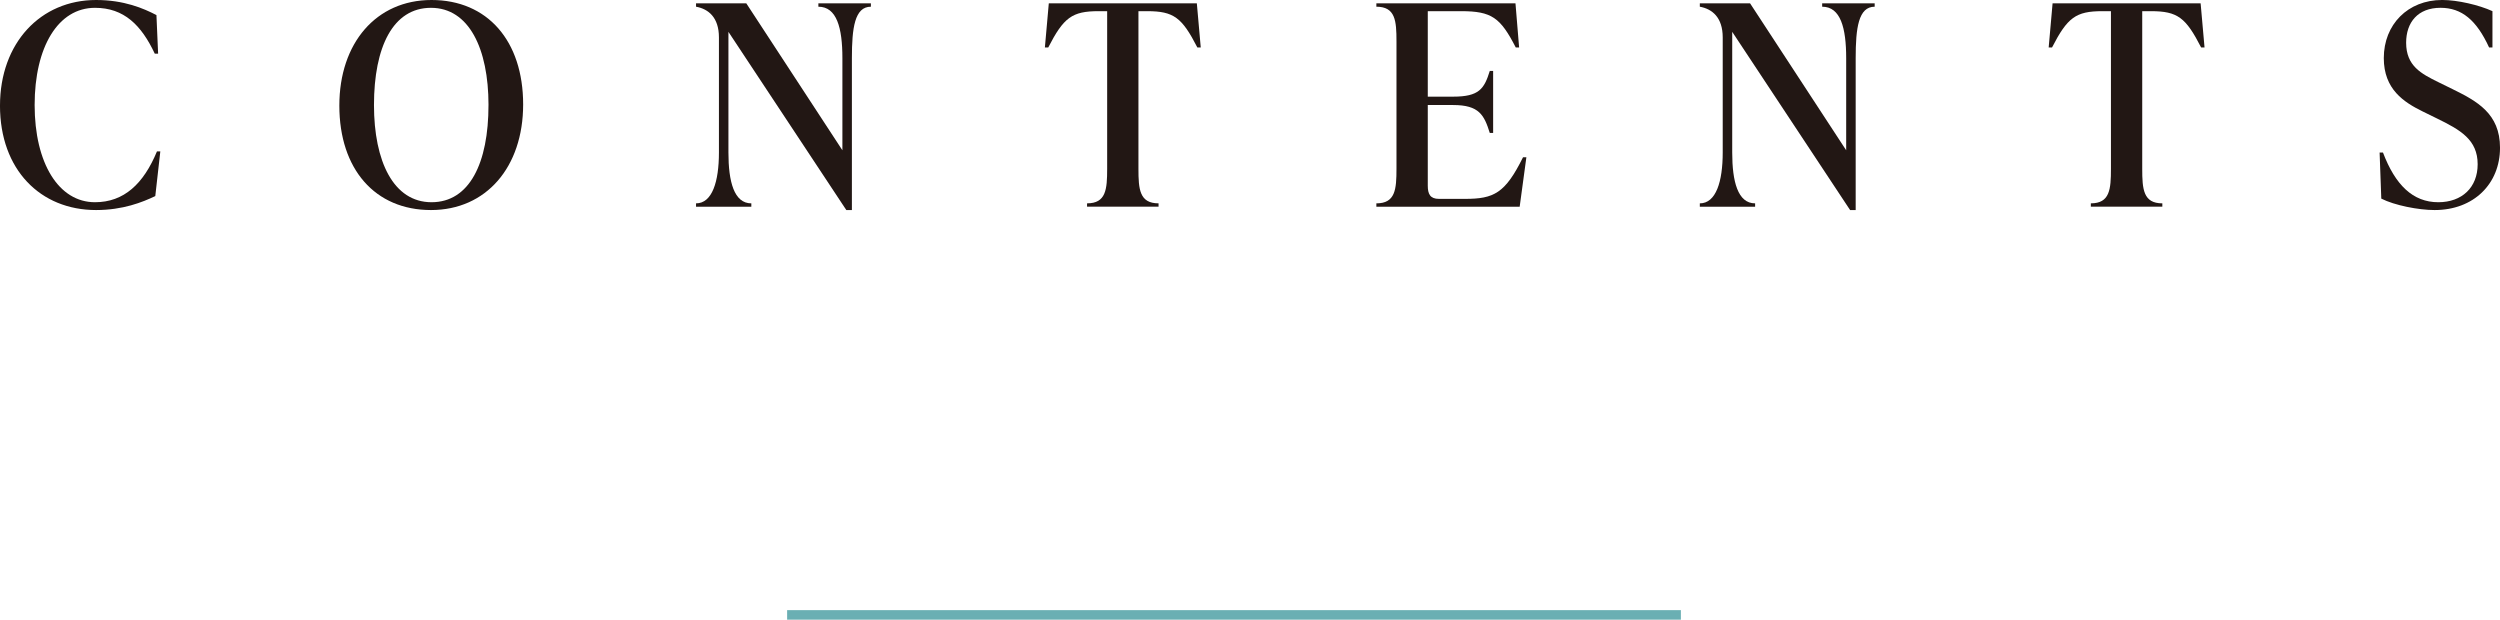
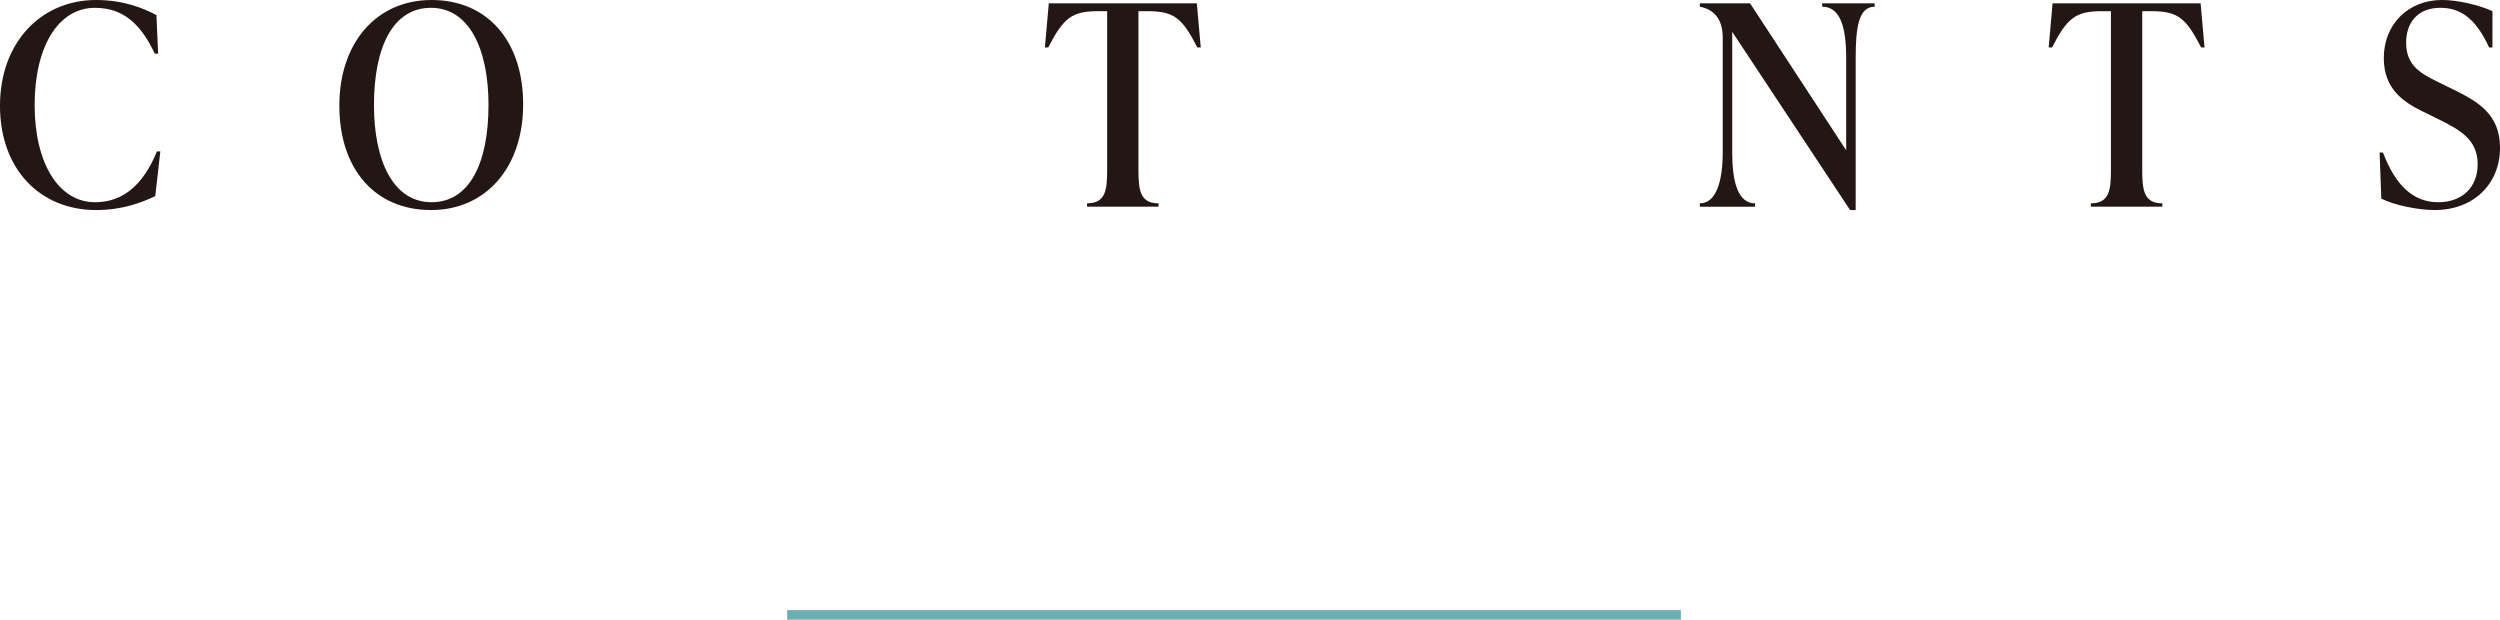
<svg xmlns="http://www.w3.org/2000/svg" id="_レイヤー_2" width="156.642" height="38.828" viewBox="0 0 156.642 38.828">
  <defs>
    <style>.cls-1{fill:#221714;}.cls-2{fill:none;stroke:#6aafb3;stroke-width:.6px;}</style>
  </defs>
  <g id="_レイヤー_2-2">
    <path class="cls-1" d="M0,6.616C0,2.695,2.538,0,6.021,0c1.75,0,2.975.525,3.781.945l.105,2.416h-.21c-.84-1.785-1.925-2.871-3.745-2.871C3.64.49,2.17,2.94,2.17,6.581s1.505,6.09,3.78,6.09c1.82,0,3.045-1.155,3.885-3.185h.21l-.315,2.8c-.805.385-2.03.875-3.71.875-3.483,0-6.021-2.52-6.021-6.545Z" />
    <path class="cls-1" d="M21.262,6.616c0-3.92,2.31-6.616,5.776-6.616,3.5,0,5.741,2.555,5.741,6.545,0,3.92-2.31,6.616-5.776,6.616-3.5,0-5.741-2.555-5.741-6.545ZM30.608,6.581c0-3.536-1.225-6.091-3.605-6.091s-3.571,2.45-3.571,6.091c0,3.535,1.225,6.09,3.605,6.09s3.57-2.45,3.57-6.09Z" />
-     <path class="cls-1" d="M51.276.21h3.291v.21c-1.015,0-1.19,1.33-1.19,3.22v9.521h-.35l-7.386-11.166v7.561c0,1.82.35,3.186,1.435,3.186v.21h-3.465v-.21c1.015,0,1.435-1.365,1.435-3.186V2.345c0-1.26-.665-1.785-1.435-1.925v-.21h3.15l6.021,9.206V3.64c0-1.89-.35-3.22-1.505-3.22v-.21Z" />
    <path class="cls-1" d="M75.233,2.975h-.21c-.963-1.873-1.47-2.275-3.15-2.275h-.542v9.871c0,1.295.07,2.17,1.26,2.17v.21h-4.48v-.21c1.19,0,1.26-.875,1.26-2.17V.7h-.542c-1.663,0-2.188.403-3.15,2.275h-.21l.245-2.765h9.276l.245,2.765Z" />
-     <path class="cls-1" d="M95.638,9.854l-.42,3.098h-8.979v-.21c1.19,0,1.26-.875,1.26-2.17V2.59c0-1.295-.07-2.17-1.26-2.17v-.21h8.716l.228,2.765h-.21c-.962-1.873-1.505-2.275-3.43-2.275h-2.083v5.356h1.592c1.628,0,1.943-.49,2.293-1.61h.21v3.885h-.21c-.35-1.12-.665-1.75-2.293-1.75h-1.592v5.058c0,.525.157.822.7.822h1.628c1.82,0,2.52-.35,3.64-2.607h.21Z" />
    <path class="cls-1" d="M114.17.21h3.291v.21c-1.015,0-1.19,1.33-1.19,3.22v9.521h-.35l-7.386-11.166v7.561c0,1.82.35,3.186,1.435,3.186v.21h-3.465v-.21c1.015,0,1.435-1.365,1.435-3.186V2.345c0-1.26-.665-1.785-1.435-1.925v-.21h3.15l6.021,9.206V3.64c0-1.89-.35-3.22-1.505-3.22v-.21Z" />
    <path class="cls-1" d="M138.127,2.975h-.21c-.962-1.873-1.47-2.275-3.15-2.275h-.542v9.871c0,1.295.07,2.17,1.26,2.17v.21h-4.48v-.21c1.19,0,1.26-.875,1.26-2.17V.7h-.542c-1.663,0-2.188.403-3.15,2.275h-.21l.245-2.765h9.276l.245,2.765Z" />
    <path class="cls-1" d="M149.204,12.444l-.105-2.888h.21c.77,2.03,1.873,3.115,3.465,3.115,1.488,0,2.468-.927,2.468-2.38,0-1.54-1.085-2.153-2.555-2.871l-.893-.438c-1.173-.578-2.433-1.382-2.433-3.343,0-2.1,1.505-3.64,3.658-3.64.962,0,2.31.315,3.15.7v2.275h-.21c-.788-1.715-1.715-2.485-3.045-2.485-1.417,0-2.153.91-2.153,2.188,0,1.453.945,1.942,2.013,2.468l.893.438c1.523.752,2.976,1.522,2.976,3.675,0,2.258-1.646,3.903-4.096,3.903-1.015,0-2.52-.297-3.343-.717Z" />
    <line class="cls-2" x1="49.319" y1="38.528" x2="105.319" y2="38.528" />
  </g>
</svg>